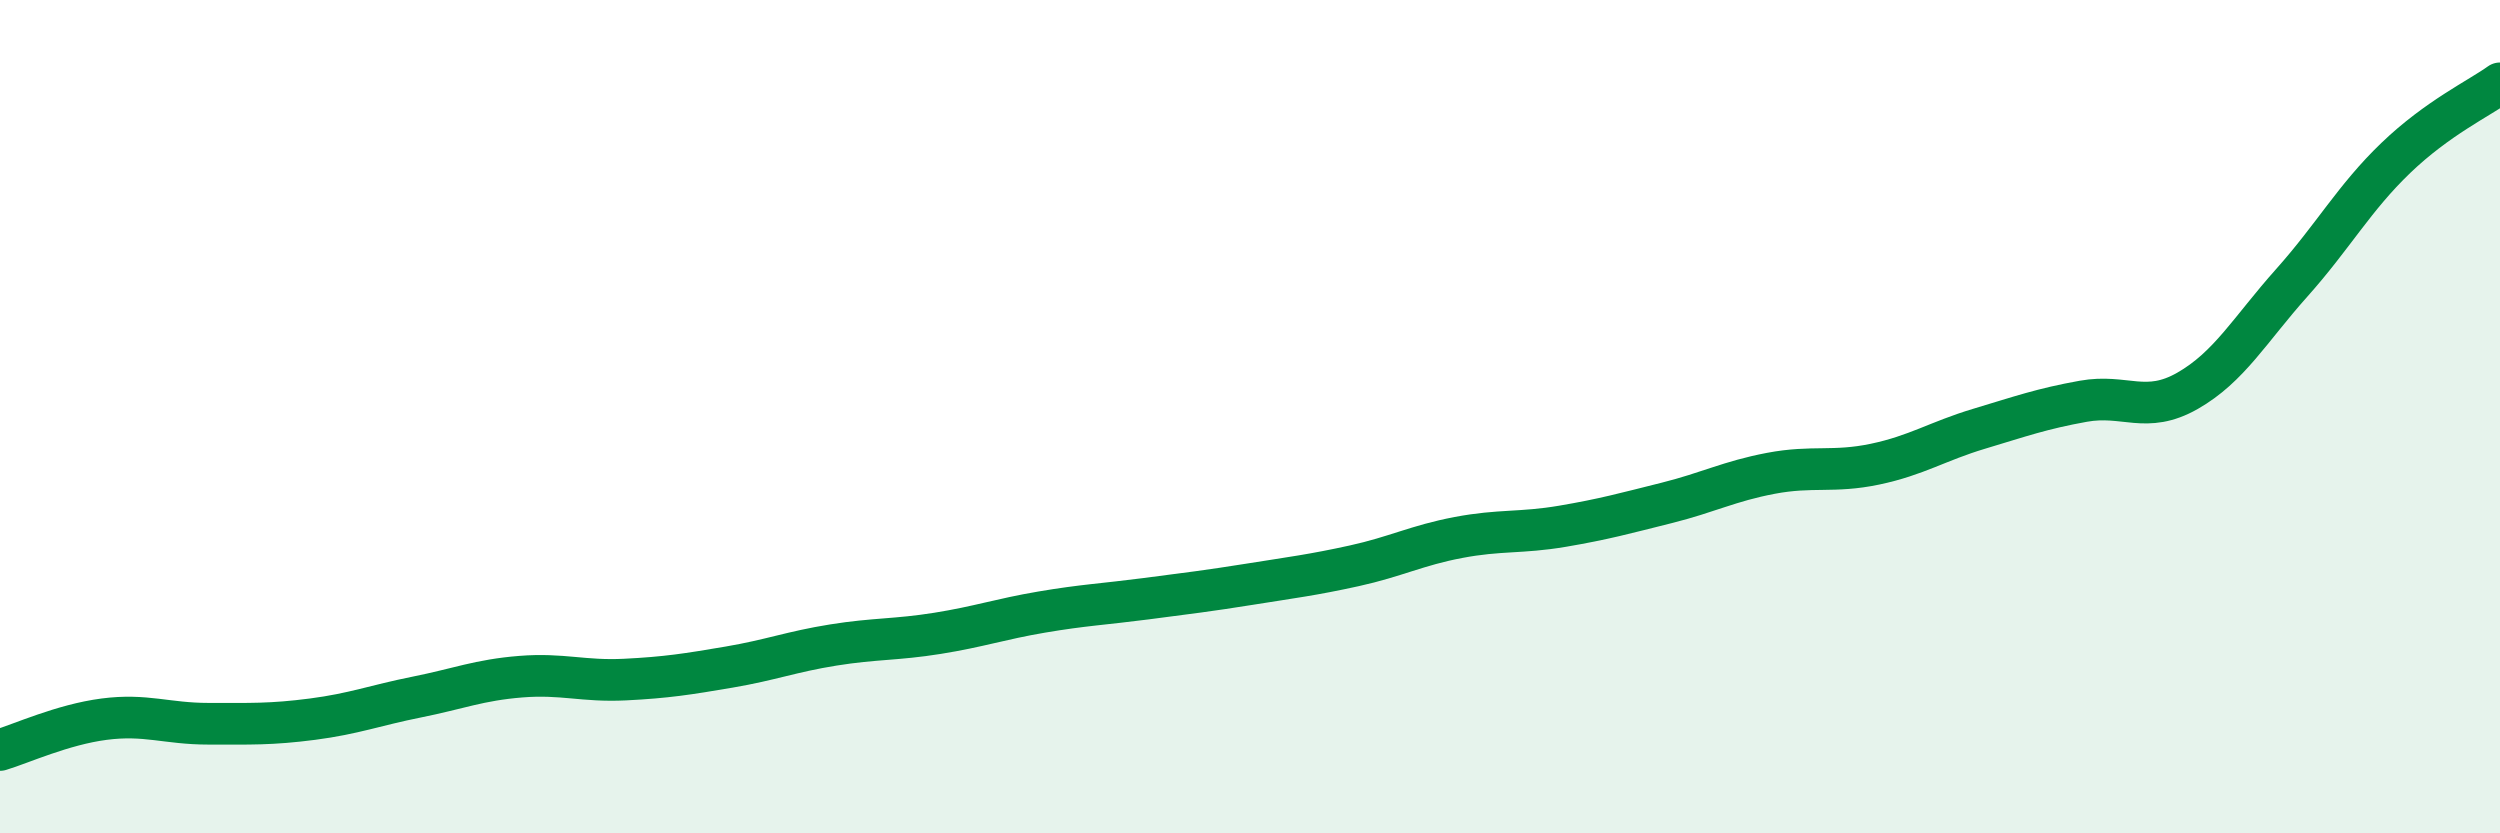
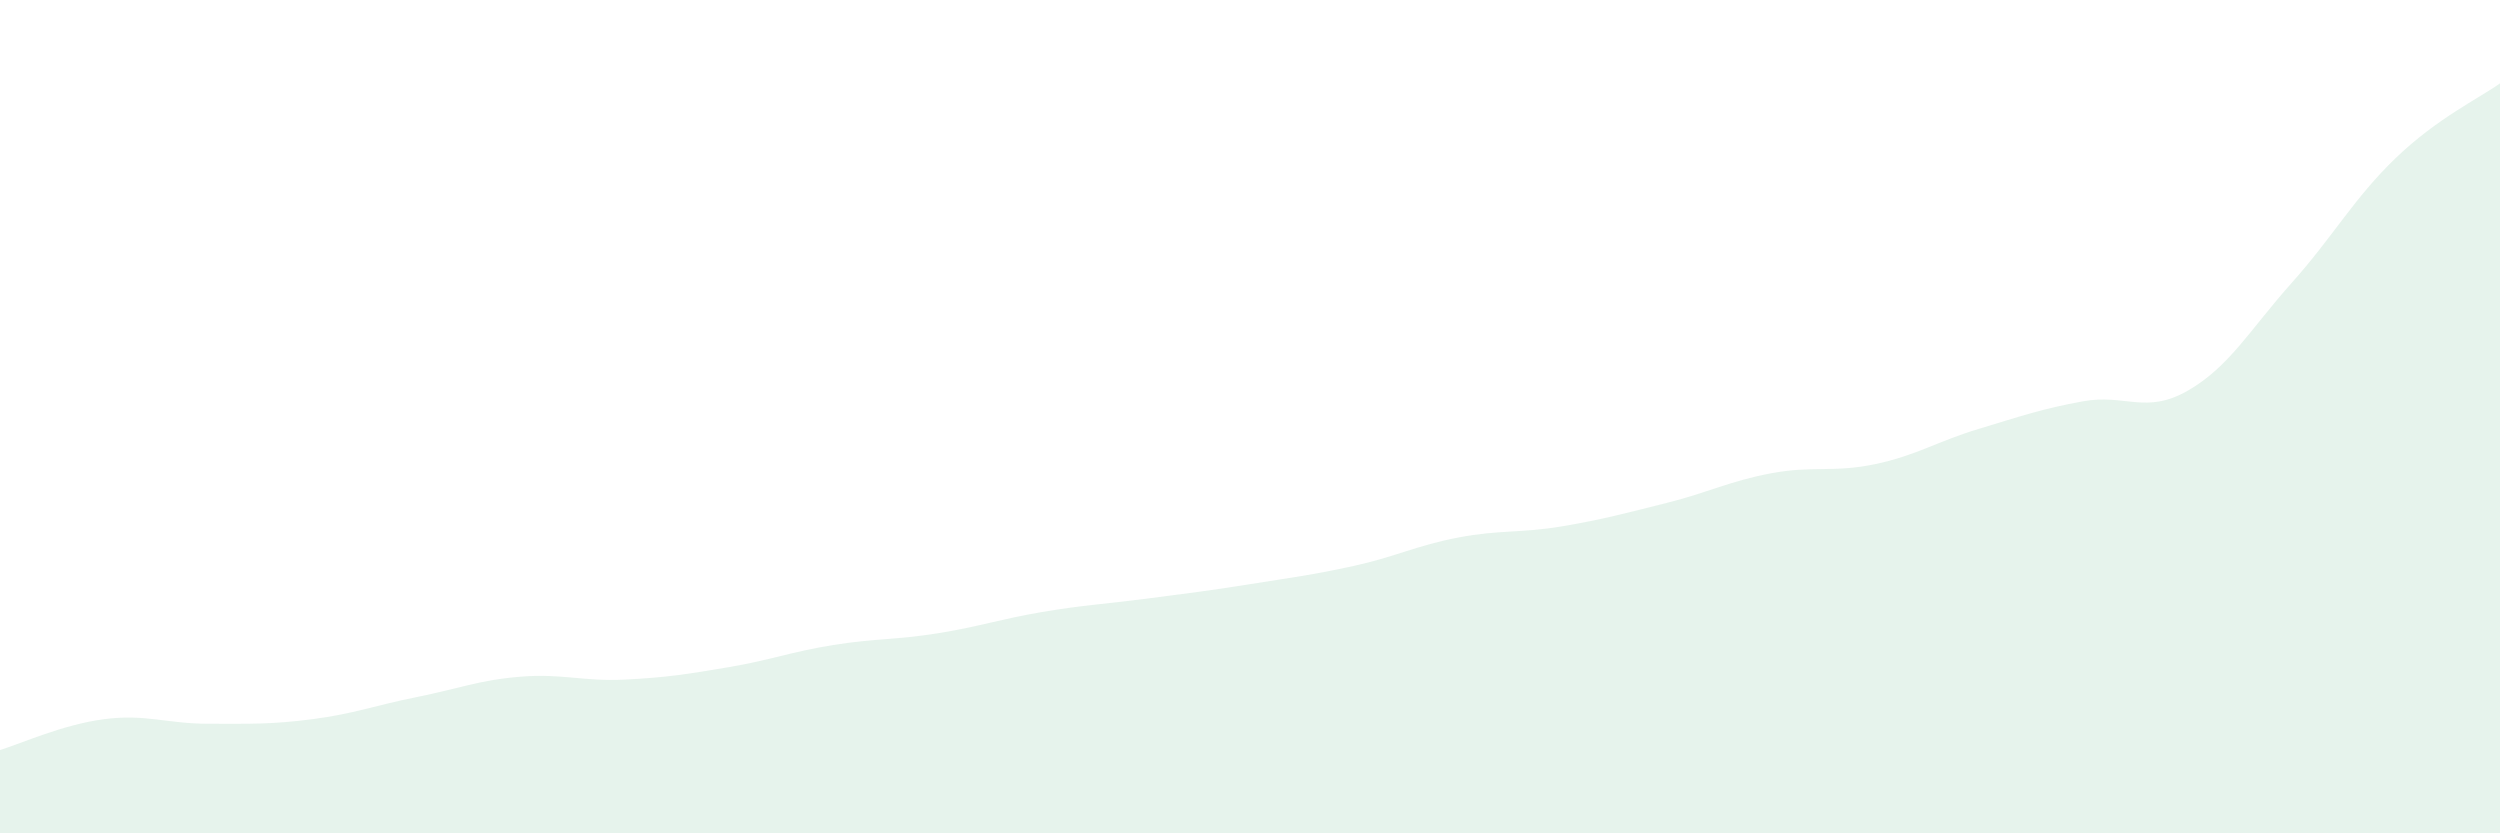
<svg xmlns="http://www.w3.org/2000/svg" width="60" height="20" viewBox="0 0 60 20">
  <path d="M 0,18 C 0.5,17.85 1.5,17.39 2.5,17.26 C 3.5,17.13 4,17.37 5,17.37 C 6,17.37 6.5,17.39 7.5,17.26 C 8.5,17.13 9,16.93 10,16.73 C 11,16.53 11.5,16.32 12.5,16.24 C 13.5,16.16 14,16.36 15,16.31 C 16,16.26 16.5,16.18 17.5,16.01 C 18.5,15.84 19,15.64 20,15.48 C 21,15.32 21.5,15.36 22.5,15.2 C 23.5,15.04 24,14.86 25,14.69 C 26,14.52 26.5,14.5 27.5,14.37 C 28.5,14.24 29,14.18 30,14.02 C 31,13.86 31.5,13.8 32.5,13.58 C 33.5,13.36 34,13.09 35,12.9 C 36,12.71 36.5,12.8 37.5,12.63 C 38.5,12.46 39,12.32 40,12.07 C 41,11.82 41.5,11.55 42.5,11.36 C 43.5,11.17 44,11.35 45,11.14 C 46,10.93 46.5,10.59 47.5,10.29 C 48.5,9.99 49,9.81 50,9.63 C 51,9.45 51.5,9.95 52.5,9.38 C 53.5,8.81 54,7.91 55,6.79 C 56,5.67 56.5,4.75 57.5,3.79 C 58.5,2.83 59.5,2.36 60,2L60 20L0 20Z" fill="#008740" opacity="0.1" stroke-linecap="round" stroke-linejoin="round" />
-   <path d="M 0,18 C 0.5,17.85 1.5,17.39 2.5,17.26 C 3.5,17.13 4,17.37 5,17.37 C 6,17.37 6.5,17.39 7.5,17.26 C 8.5,17.13 9,16.93 10,16.73 C 11,16.53 11.5,16.32 12.5,16.24 C 13.5,16.16 14,16.36 15,16.31 C 16,16.26 16.5,16.18 17.5,16.01 C 18.5,15.84 19,15.64 20,15.48 C 21,15.32 21.5,15.36 22.5,15.2 C 23.5,15.04 24,14.86 25,14.69 C 26,14.52 26.5,14.5 27.5,14.37 C 28.5,14.24 29,14.18 30,14.02 C 31,13.86 31.5,13.8 32.5,13.58 C 33.5,13.36 34,13.09 35,12.9 C 36,12.71 36.5,12.8 37.5,12.63 C 38.5,12.46 39,12.32 40,12.07 C 41,11.82 41.5,11.55 42.5,11.36 C 43.5,11.17 44,11.35 45,11.14 C 46,10.93 46.5,10.59 47.5,10.29 C 48.5,9.99 49,9.81 50,9.63 C 51,9.45 51.5,9.95 52.5,9.38 C 53.5,8.81 54,7.91 55,6.79 C 56,5.67 56.5,4.75 57.5,3.79 C 58.5,2.83 59.5,2.36 60,2" stroke="#008740" stroke-width="1" fill="none" stroke-linecap="round" stroke-linejoin="round" />
</svg>